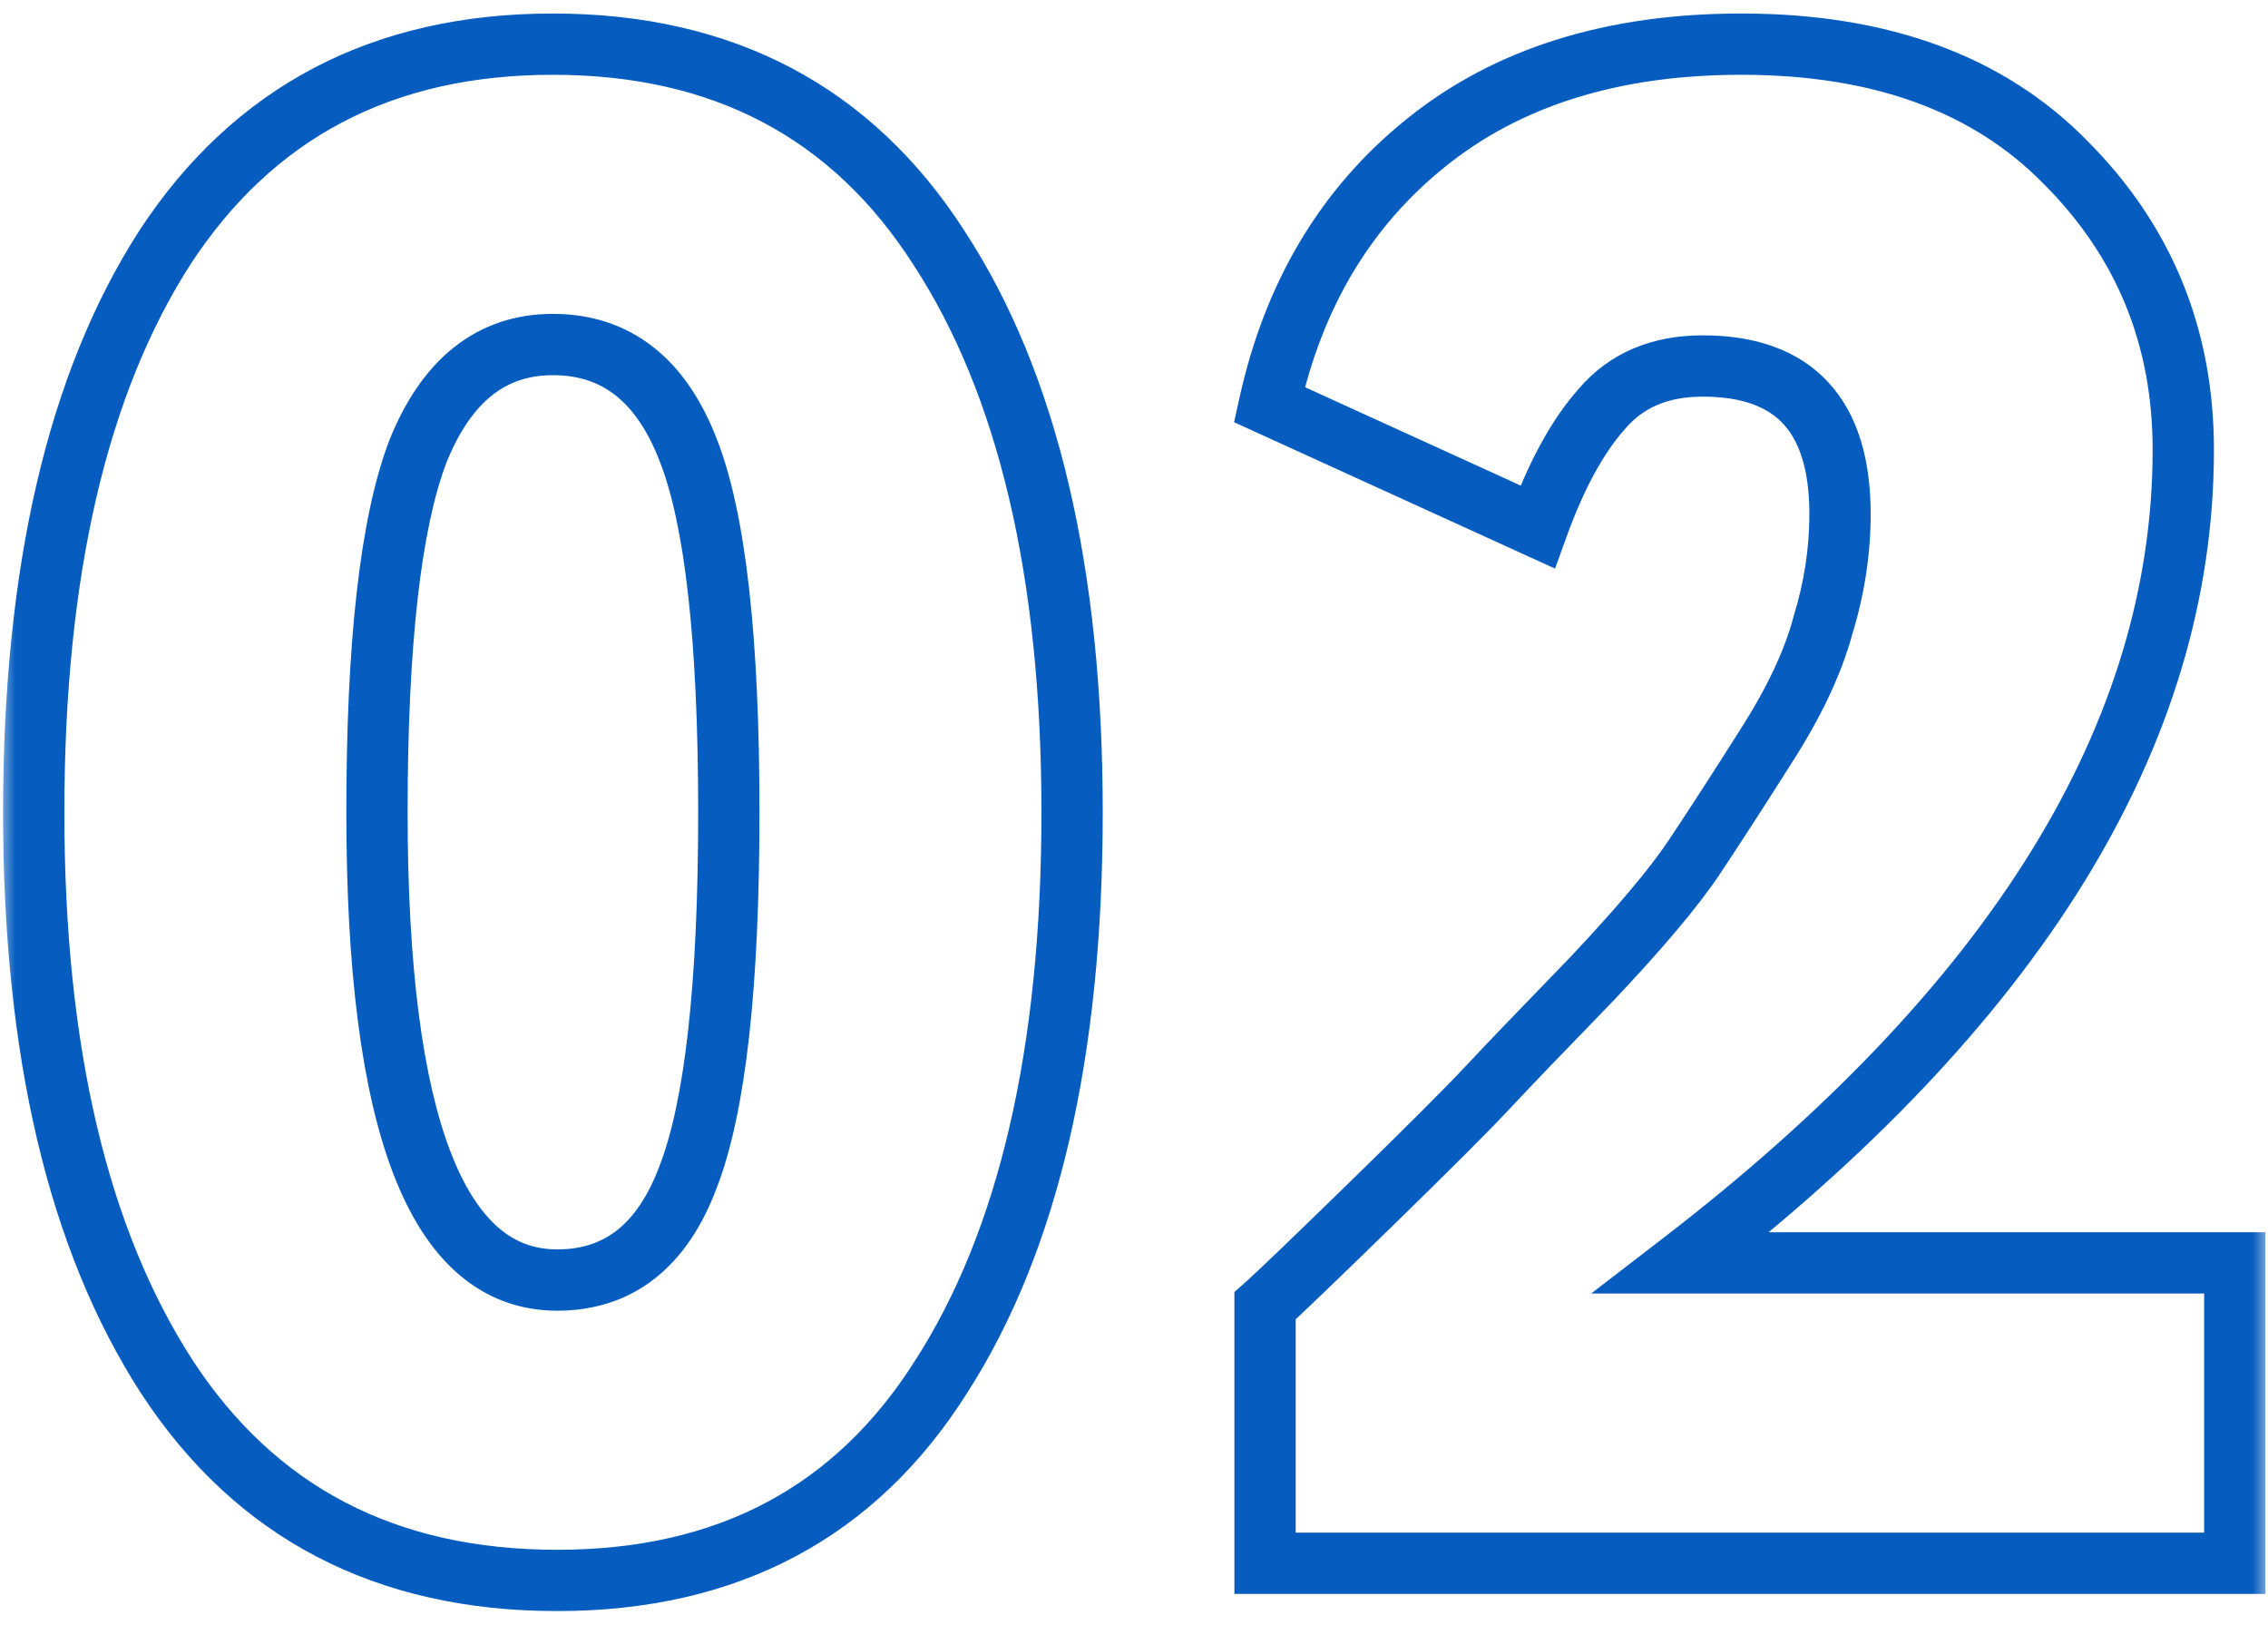
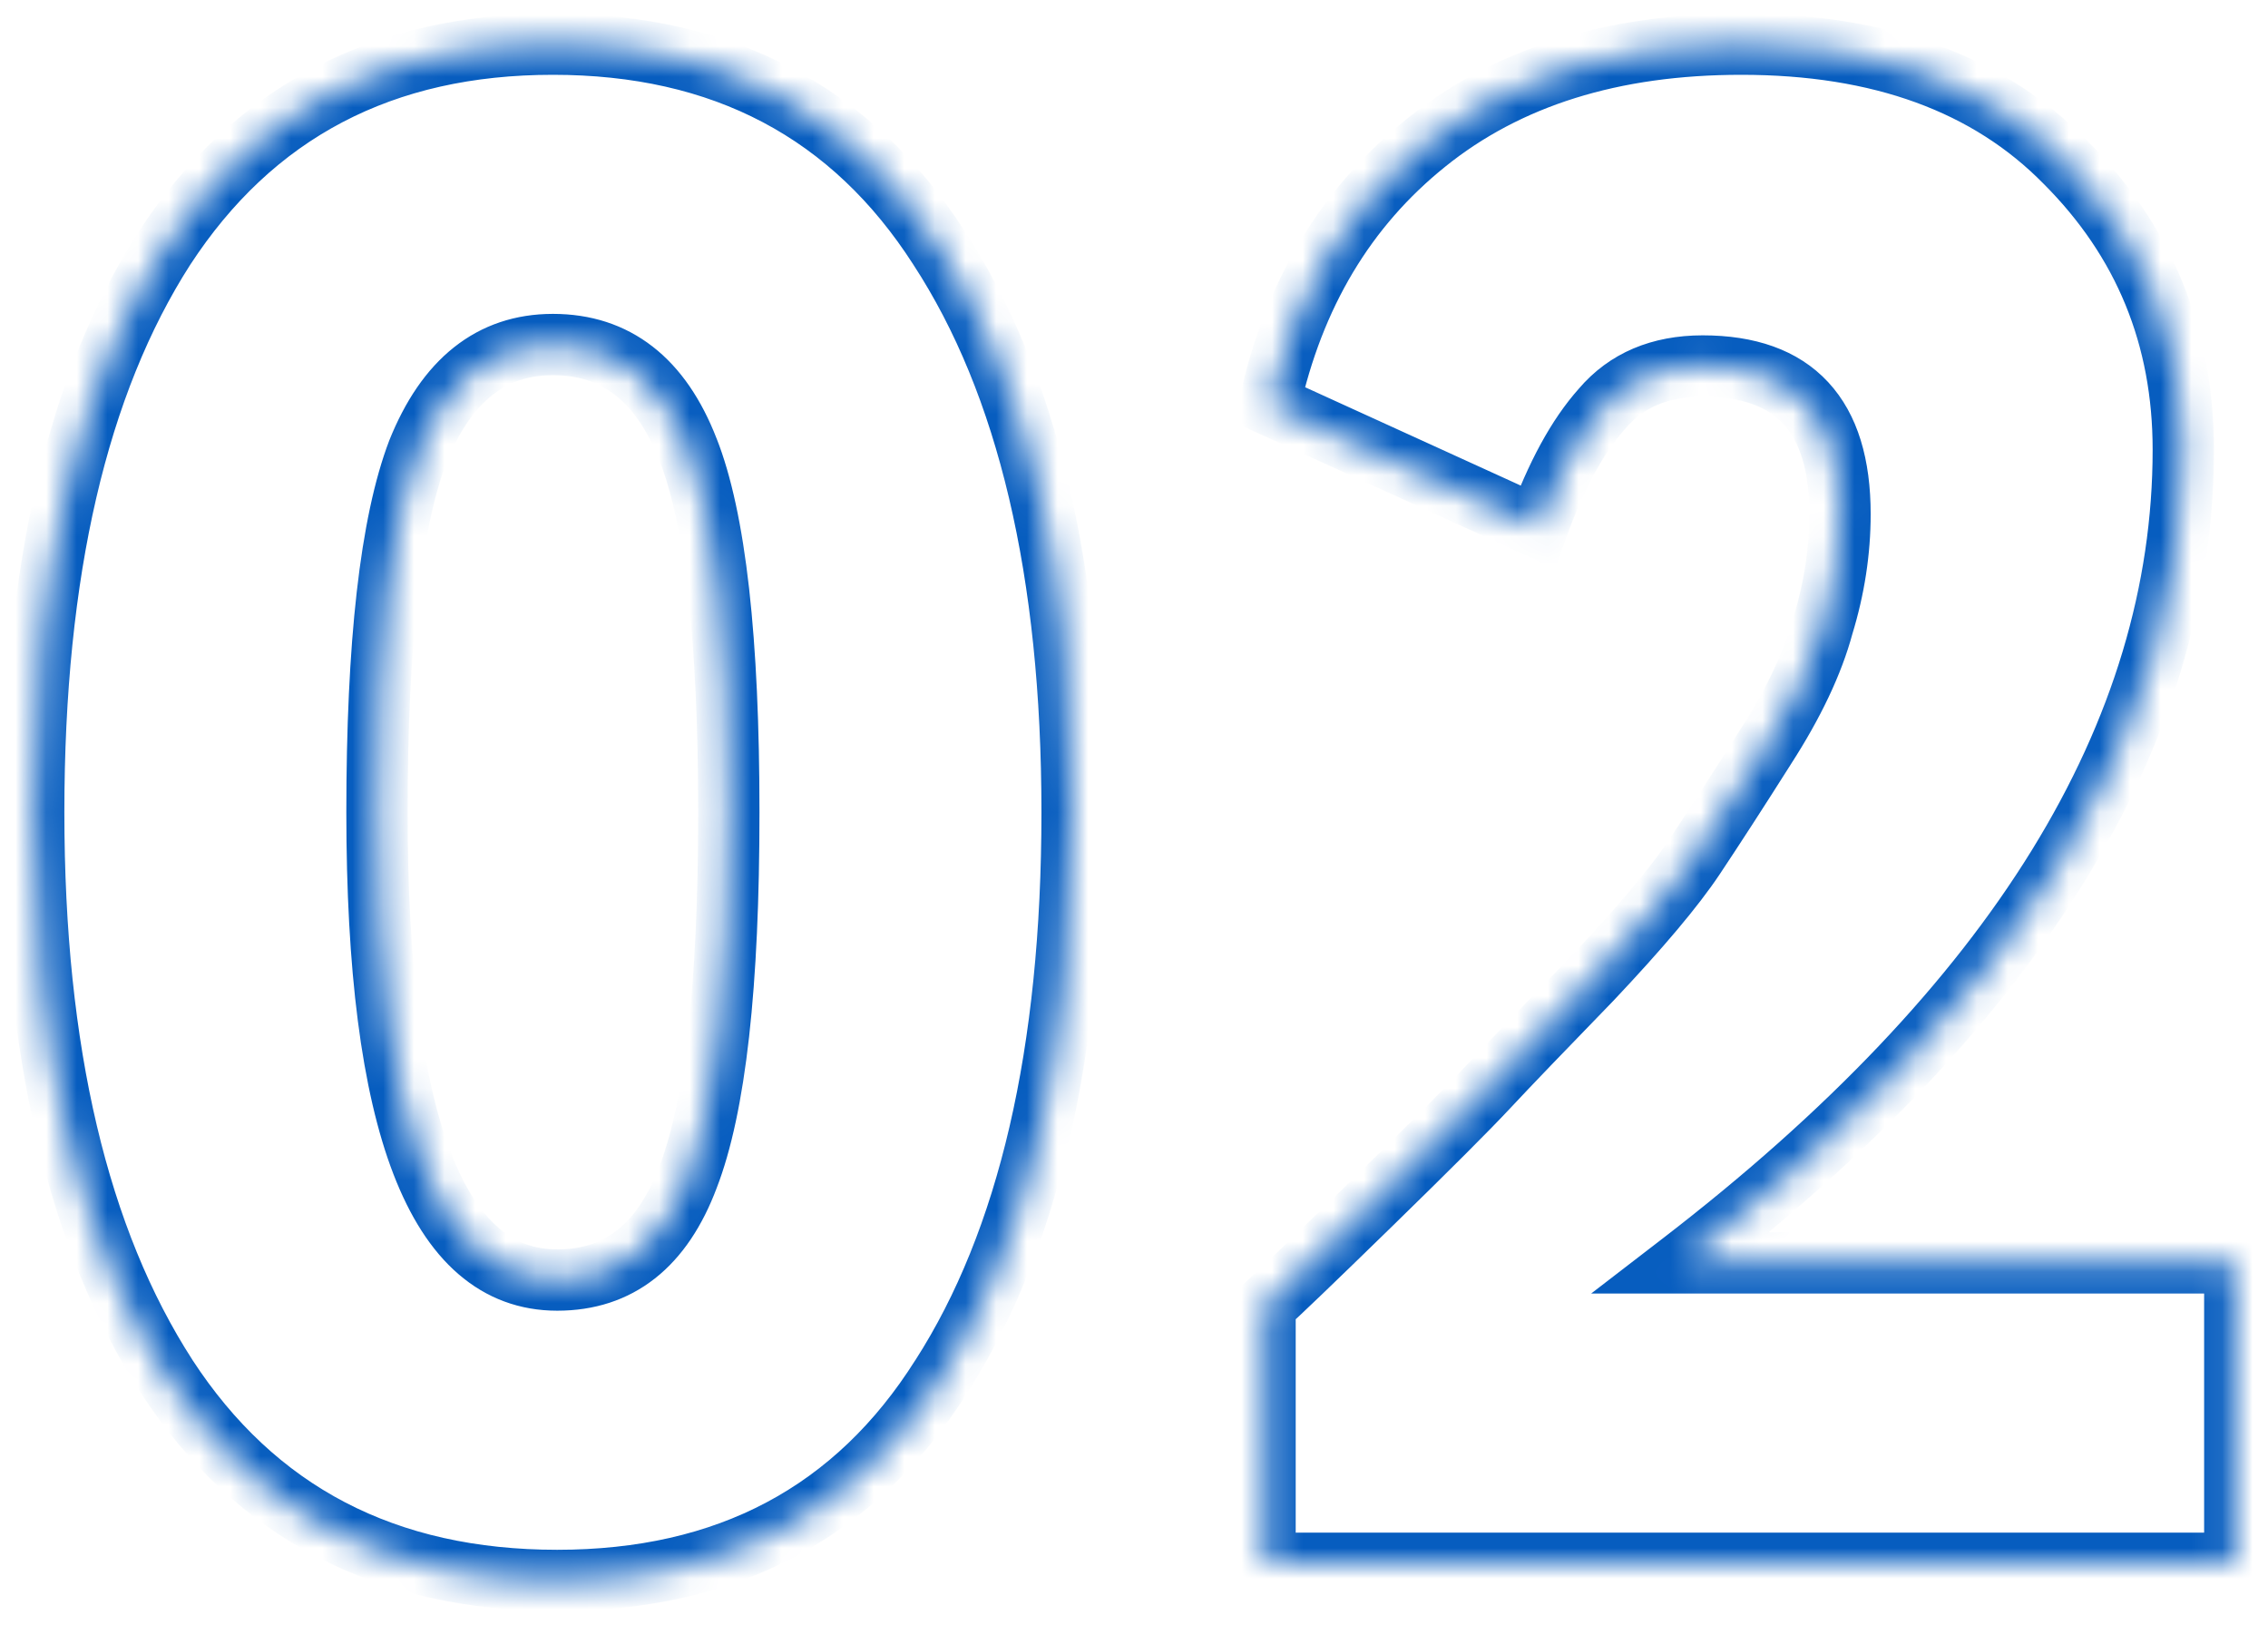
<svg xmlns="http://www.w3.org/2000/svg" width="74" height="53" viewBox="0 0 74 53" fill="none">
  <mask id="path-1-outside-1_25_183" maskUnits="userSpaceOnUse" x="0" y="0" width="74" height="53" fill="black">
-     <rect fill="white" width="74" height="53" />
-     <path d="M1.1 26.5C1.1 18.66 2.523 12.523 5.37 8.09C8.263 3.657 12.487 1.44 18.04 1.44C23.593 1.44 27.793 3.657 30.64 8.09C33.533 12.523 34.98 18.66 34.98 26.5C34.98 34.34 33.557 40.477 30.71 44.91C27.91 49.343 23.733 51.56 18.18 51.56C12.58 51.56 8.333 49.343 5.44 44.91C2.547 40.43 1.1 34.293 1.1 26.5ZM12.3 26.5C12.3 36.673 14.26 41.76 18.18 41.76C20.187 41.76 21.61 40.64 22.45 38.4C23.337 36.113 23.78 32.147 23.78 26.5C23.78 20.853 23.337 16.91 22.45 14.67C21.563 12.383 20.093 11.24 18.04 11.24C16.033 11.24 14.563 12.407 13.63 14.74C12.743 17.073 12.3 20.993 12.3 26.5ZM41.276 51V42.6C41.696 42.227 42.84 41.13 44.706 39.31C46.62 37.443 47.903 36.16 48.556 35.46C49.209 34.76 50.33 33.593 51.916 31.96C53.503 30.28 54.623 28.95 55.276 27.97C55.929 26.99 56.7 25.8 57.586 24.4C58.52 22.953 59.15 21.623 59.476 20.41C59.849 19.197 60.036 17.983 60.036 16.77C60.036 13.55 58.543 11.94 55.556 11.94C54.156 11.94 53.059 12.407 52.266 13.34C51.473 14.227 50.773 15.51 50.166 17.19L41.416 13.2C42.209 9.607 43.913 6.76 46.526 4.66C49.186 2.513 52.616 1.44 56.816 1.44C61.343 1.44 64.866 2.723 67.386 5.29C69.953 7.857 71.236 10.983 71.236 14.67C71.236 23.957 65.776 32.8 54.856 41.2H72.916V51H41.276Z" />
+     <path d="M1.1 26.5C1.1 18.66 2.523 12.523 5.37 8.09C8.263 3.657 12.487 1.44 18.04 1.44C23.593 1.44 27.793 3.657 30.64 8.09C33.533 12.523 34.98 18.66 34.98 26.5C34.98 34.34 33.557 40.477 30.71 44.91C27.91 49.343 23.733 51.56 18.18 51.56C12.58 51.56 8.333 49.343 5.44 44.91C2.547 40.43 1.1 34.293 1.1 26.5ZM12.3 26.5C12.3 36.673 14.26 41.76 18.18 41.76C20.187 41.76 21.61 40.64 22.45 38.4C23.337 36.113 23.78 32.147 23.78 26.5C23.78 20.853 23.337 16.91 22.45 14.67C21.563 12.383 20.093 11.24 18.04 11.24C16.033 11.24 14.563 12.407 13.63 14.74C12.743 17.073 12.3 20.993 12.3 26.5M41.276 51V42.6C41.696 42.227 42.84 41.13 44.706 39.31C46.62 37.443 47.903 36.16 48.556 35.46C49.209 34.76 50.33 33.593 51.916 31.96C53.503 30.28 54.623 28.95 55.276 27.97C55.929 26.99 56.7 25.8 57.586 24.4C58.52 22.953 59.15 21.623 59.476 20.41C59.849 19.197 60.036 17.983 60.036 16.77C60.036 13.55 58.543 11.94 55.556 11.94C54.156 11.94 53.059 12.407 52.266 13.34C51.473 14.227 50.773 15.51 50.166 17.19L41.416 13.2C42.209 9.607 43.913 6.76 46.526 4.66C49.186 2.513 52.616 1.44 56.816 1.44C61.343 1.44 64.866 2.723 67.386 5.29C69.953 7.857 71.236 10.983 71.236 14.67C71.236 23.957 65.776 32.8 54.856 41.2H72.916V51H41.276Z" />
  </mask>
  <path d="M5.37 8.09L4.533 7.543L4.529 7.55L5.37 8.09ZM30.64 8.09L29.799 8.63L29.803 8.637L30.64 8.09ZM30.71 44.91L29.869 44.37L29.864 44.376L30.71 44.91ZM5.44 44.91L4.6 45.453L4.603 45.456L5.44 44.91ZM22.45 38.4L21.518 38.038L21.514 38.049L22.45 38.4ZM22.45 14.67L21.518 15.031L21.52 15.038L22.45 14.67ZM13.63 14.74L12.701 14.369L12.698 14.377L12.695 14.385L13.63 14.74ZM1.1 26.5H2.1C2.1 18.764 3.507 12.842 6.211 8.63L5.37 8.09L4.529 7.55C1.539 12.205 0.1 18.556 0.1 26.5H1.1ZM5.37 8.09L6.207 8.637C8.906 4.502 12.805 2.44 18.04 2.44V1.44V0.44C12.169 0.44 7.621 2.811 4.533 7.543L5.37 8.09ZM18.04 1.44V2.44C23.275 2.44 27.148 4.502 29.799 8.63L30.64 8.09L31.482 7.55C28.439 2.812 23.912 0.44 18.04 0.44V1.44ZM30.64 8.09L29.803 8.637C32.55 12.847 33.98 18.766 33.98 26.5H34.98H35.98C35.98 18.554 34.516 12.2 31.477 7.543L30.64 8.09ZM34.98 26.5H33.98C33.98 34.236 32.573 40.158 29.869 44.37L30.71 44.91L31.552 45.45C34.541 40.795 35.98 34.444 35.98 26.5H34.98ZM30.71 44.91L29.864 44.376C27.26 48.499 23.415 50.56 18.18 50.56V51.56V52.56C24.052 52.56 28.56 50.188 31.555 45.444L30.71 44.91ZM18.18 51.56V50.56C12.894 50.56 8.974 48.495 6.277 44.364L5.44 44.91L4.603 45.456C7.693 50.192 12.266 52.56 18.18 52.56V51.56ZM5.44 44.91L6.28 44.367C3.529 40.108 2.1 34.185 2.1 26.5H1.1H0.1C0.1 34.402 1.564 40.752 4.6 45.453L5.44 44.91ZM12.3 26.5H11.3C11.3 31.622 11.789 35.586 12.837 38.305C13.364 39.671 14.054 40.785 14.953 41.562C15.872 42.357 16.962 42.76 18.18 42.76V41.76V40.76C17.438 40.76 16.813 40.527 16.262 40.05C15.691 39.556 15.156 38.762 14.703 37.585C13.791 35.217 13.3 31.551 13.3 26.5H12.3ZM18.18 41.76V42.76C19.382 42.76 20.464 42.42 21.371 41.706C22.265 41.002 22.922 39.989 23.386 38.751L22.45 38.4L21.514 38.049C21.138 39.051 20.663 39.718 20.134 40.134C19.618 40.54 18.985 40.76 18.18 40.76V41.76ZM22.45 38.4L23.382 38.761C24.343 36.285 24.78 32.151 24.78 26.5H23.78H22.78C22.78 32.142 22.331 35.942 21.518 38.038L22.45 38.4ZM23.78 26.5H24.78C24.78 20.852 24.343 16.736 23.38 14.302L22.45 14.67L21.52 15.038C22.33 17.084 22.78 20.855 22.78 26.5H23.78ZM22.45 14.67L23.382 14.309C22.894 13.049 22.213 12.021 21.296 11.308C20.368 10.586 19.265 10.24 18.04 10.24V11.24V12.24C18.869 12.24 19.527 12.466 20.069 12.887C20.622 13.317 21.12 14.005 21.518 15.031L22.45 14.67ZM18.04 11.24V10.24C16.828 10.24 15.735 10.598 14.811 11.332C13.901 12.054 13.212 13.093 12.701 14.369L13.63 14.74L14.559 15.111C14.982 14.053 15.494 13.343 16.054 12.898C16.6 12.465 17.246 12.24 18.04 12.24V11.24ZM13.63 14.74L12.695 14.385C11.739 16.902 11.3 20.983 11.3 26.5H12.3H13.3C13.3 21.004 13.748 17.244 14.565 15.095L13.63 14.74ZM41.276 51H40.276V52H41.276V51ZM41.276 42.6L40.612 41.853L40.276 42.151V42.6H41.276ZM44.706 39.31L45.404 40.026L45.404 40.026L44.706 39.31ZM48.556 35.46L47.825 34.778L48.556 35.46ZM51.916 31.96L52.633 32.657L52.643 32.647L51.916 31.96ZM55.276 27.97L54.444 27.415H54.444L55.276 27.97ZM57.586 24.4L56.746 23.858L56.741 23.865L57.586 24.4ZM59.476 20.41L58.52 20.116L58.515 20.133L58.511 20.15L59.476 20.41ZM52.266 13.34L53.011 14.007L53.02 13.997L53.028 13.988L52.266 13.34ZM50.166 17.19L49.751 18.1L50.738 18.55L51.107 17.53L50.166 17.19ZM41.416 13.2L40.44 12.984L40.265 13.774L41.001 14.11L41.416 13.2ZM46.526 4.66L47.153 5.44L47.154 5.438L46.526 4.66ZM67.386 5.29L66.673 5.991L66.679 5.997L67.386 5.29ZM54.856 41.2L54.246 40.407L51.916 42.2H54.856V41.2ZM72.916 41.2H73.916V40.2H72.916V41.2ZM72.916 51V52H73.916V51H72.916ZM41.276 51H42.276V42.6H41.276H40.276V51H41.276ZM41.276 42.6L41.941 43.347C42.382 42.955 43.545 41.838 45.404 40.026L44.706 39.31L44.008 38.594C42.134 40.422 41.01 41.498 40.612 41.853L41.276 42.6ZM44.706 39.31L45.404 40.026C47.316 38.161 48.616 36.862 49.287 36.142L48.556 35.46L47.825 34.778C47.19 35.458 45.923 36.726 44.008 38.594L44.706 39.31ZM48.556 35.46L49.287 36.142C49.933 35.45 51.047 34.29 52.633 32.657L51.916 31.96L51.199 31.263C49.612 32.897 48.486 34.07 47.825 34.778L48.556 35.46ZM51.916 31.96L52.643 32.647C54.239 30.957 55.407 29.577 56.108 28.525L55.276 27.97L54.444 27.415C53.839 28.323 52.767 29.603 51.189 31.273L51.916 31.96ZM55.276 27.97L56.108 28.525C56.767 27.536 57.542 26.339 58.431 24.935L57.586 24.4L56.741 23.865C55.857 25.261 55.092 26.444 54.444 27.415L55.276 27.97ZM57.586 24.4L58.426 24.942C59.397 23.438 60.08 22.013 60.442 20.67L59.476 20.41L58.511 20.15C58.219 21.234 57.642 22.468 56.746 23.858L57.586 24.4ZM59.476 20.41L60.432 20.704C60.833 19.4 61.036 18.087 61.036 16.77H60.036H59.036C59.036 17.879 58.866 18.993 58.52 20.116L59.476 20.41ZM60.036 16.77H61.036C61.036 15.024 60.633 13.528 59.649 12.467C58.653 11.393 57.224 10.94 55.556 10.94V11.94V12.94C56.875 12.94 57.686 13.292 58.183 13.828C58.693 14.377 59.036 15.296 59.036 16.77H60.036ZM55.556 11.94V10.94C53.91 10.94 52.516 11.502 51.504 12.692L52.266 13.34L53.028 13.988C53.603 13.311 54.403 12.94 55.556 12.94V11.94ZM52.266 13.34L51.521 12.673C50.611 13.691 49.856 15.104 49.226 16.85L50.166 17.19L51.107 17.53C51.69 15.916 52.335 14.762 53.011 14.007L52.266 13.34ZM50.166 17.19L50.581 16.28L41.831 12.29L41.416 13.2L41.001 14.11L49.751 18.1L50.166 17.19ZM41.416 13.2L42.393 13.416C43.142 10.021 44.734 7.383 47.153 5.439L46.526 4.66L45.9 3.88C43.091 6.137 41.277 9.192 40.44 12.984L41.416 13.2ZM46.526 4.66L47.154 5.438C49.599 3.466 52.791 2.44 56.816 2.44V1.44V0.44C52.441 0.44 48.774 1.561 45.898 3.882L46.526 4.66ZM56.816 1.44V2.44C61.148 2.44 64.386 3.662 66.673 5.991L67.386 5.29L68.1 4.589C65.346 1.785 61.538 0.44 56.816 0.44V1.44ZM67.386 5.29L66.679 5.997C69.055 8.373 70.236 11.244 70.236 14.67H71.236H72.236C72.236 10.723 70.851 7.34 68.093 4.583L67.386 5.29ZM71.236 14.67H70.236C70.236 23.518 65.044 32.102 54.246 40.407L54.856 41.2L55.466 41.993C66.509 33.498 72.236 24.395 72.236 14.67H71.236ZM54.856 41.2V42.2H72.916V41.2V40.2H54.856V41.2ZM72.916 41.2H71.916V51H72.916H73.916V41.2H72.916ZM72.916 51V50H41.276V51V52H72.916V51Z" fill="#075DBF" mask="url(#path-1-outside-1_25_183)" />
</svg>